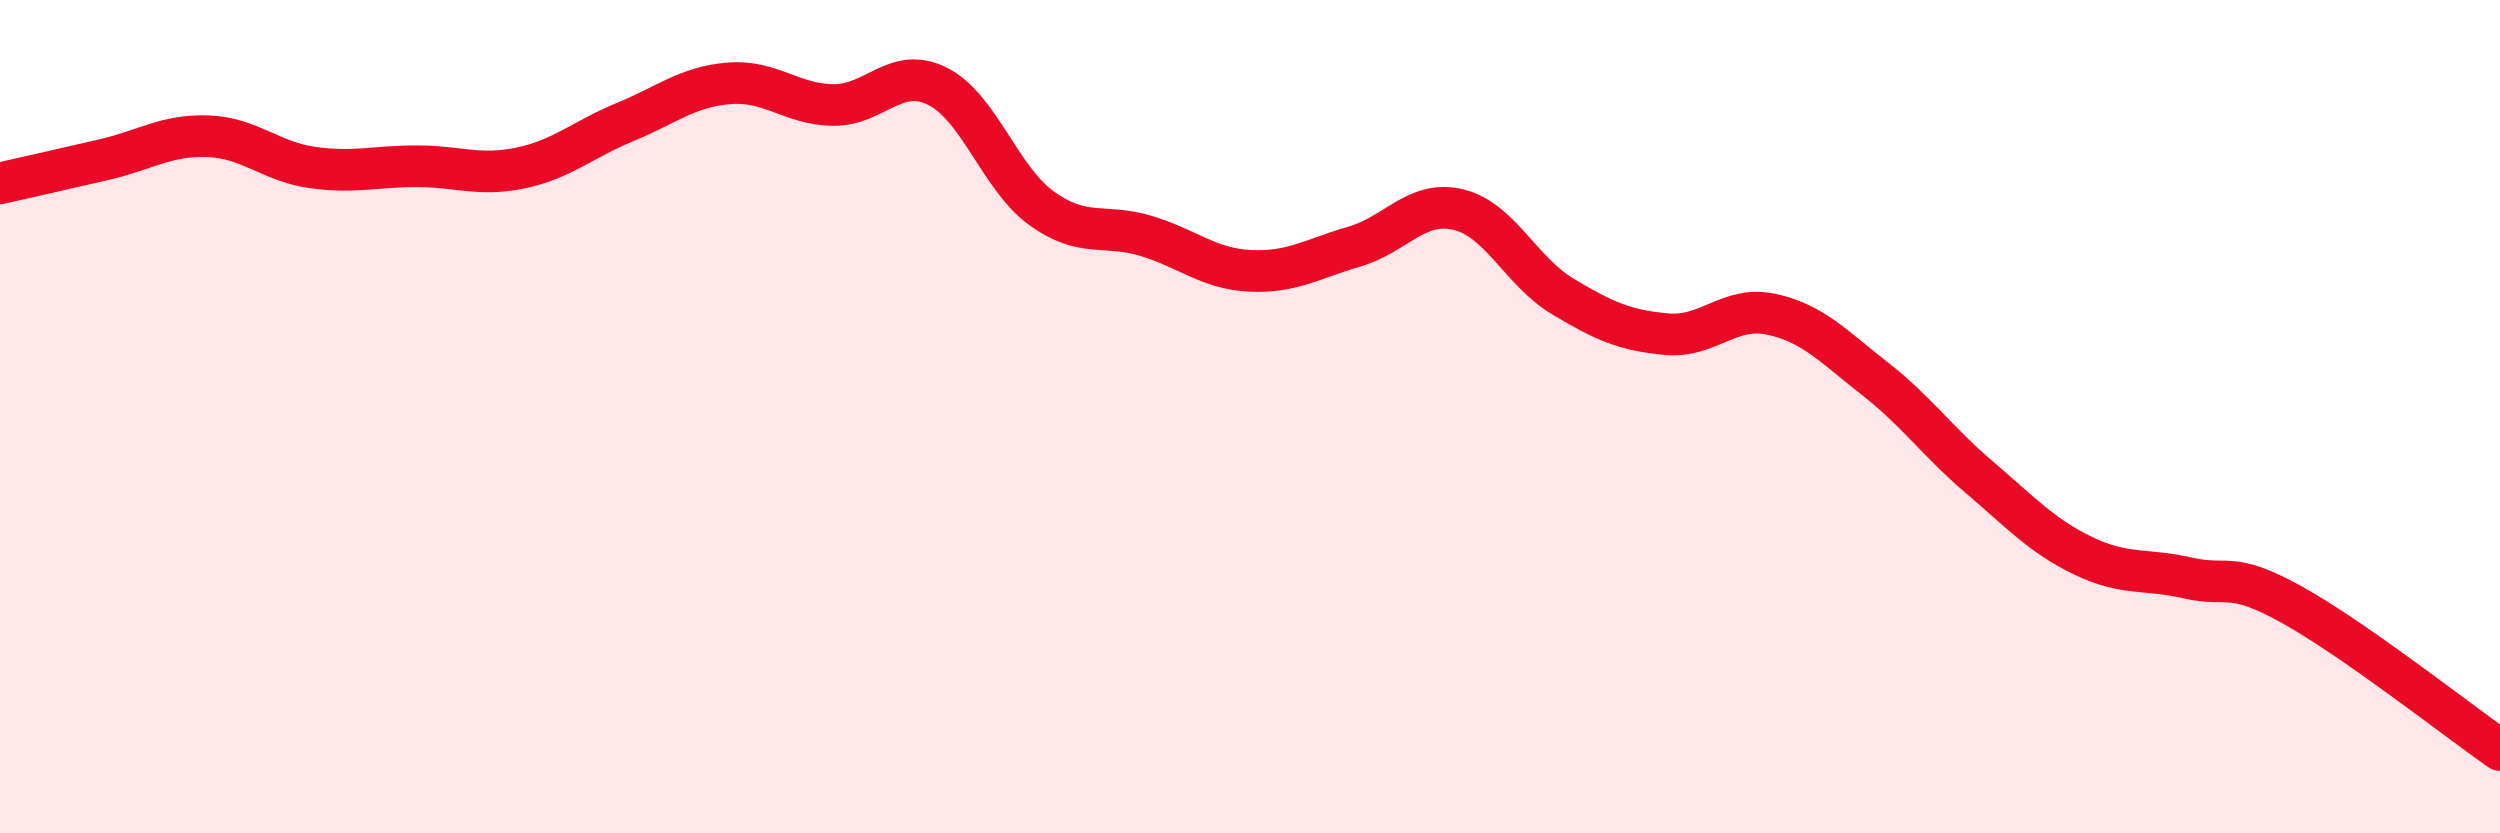
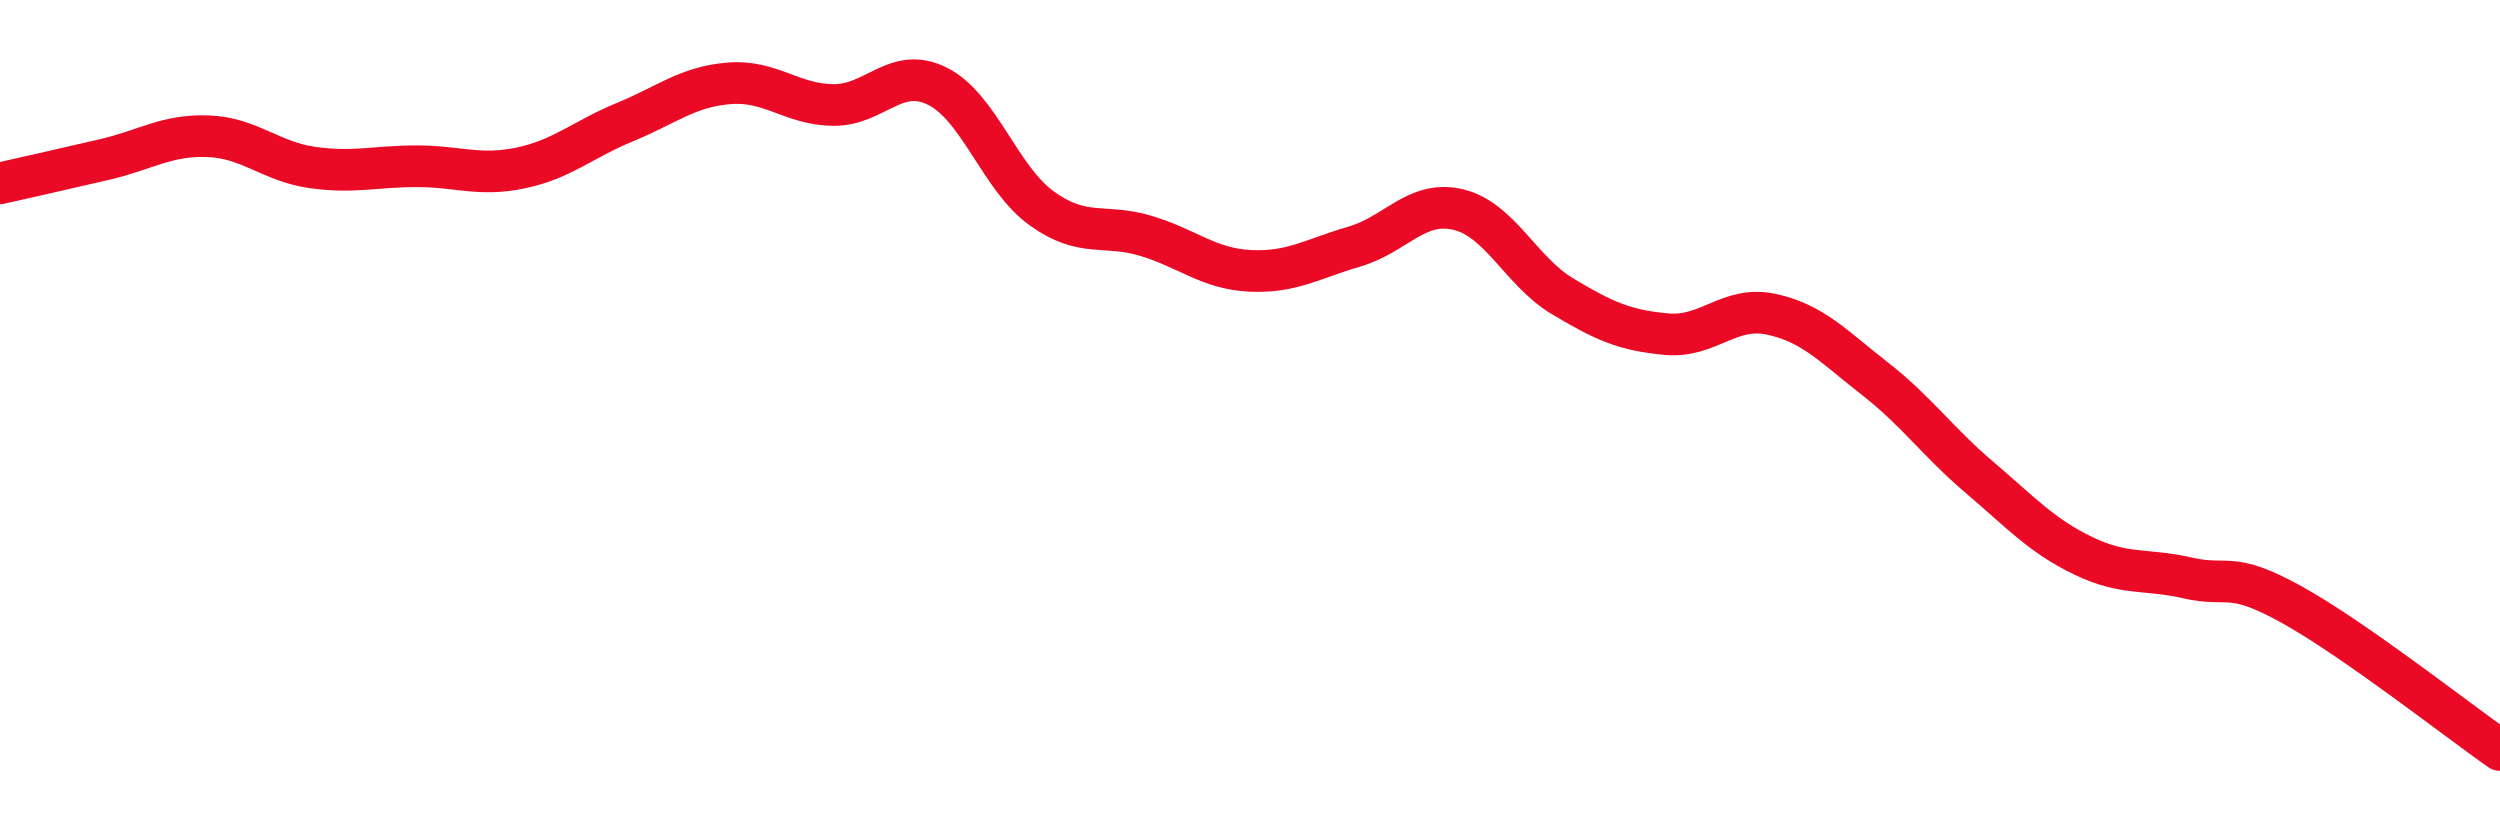
<svg xmlns="http://www.w3.org/2000/svg" width="60" height="20" viewBox="0 0 60 20">
-   <path d="M 0,4.4 C 0.5,4.29 1.5,4.06 2.5,3.83 C 3.5,3.6 4,3.23 5,3.27 C 6,3.31 6.5,3.88 7.5,4.02 C 8.5,4.16 9,3.99 10,3.99 C 11,3.99 11.5,4.24 12.5,4.03 C 13.5,3.82 14,3.34 15,2.93 C 16,2.52 16.5,2.08 17.5,2 C 18.5,1.92 19,2.51 20,2.52 C 21,2.53 21.5,1.57 22.5,2.07 C 23.5,2.57 24,4.28 25,5 C 26,5.72 26.5,5.36 27.5,5.66 C 28.5,5.96 29,6.45 30,6.5 C 31,6.55 31.5,6.21 32.5,5.92 C 33.5,5.63 34,4.79 35,5.03 C 36,5.27 36.5,6.51 37.5,7.11 C 38.5,7.71 39,7.93 40,8.02 C 41,8.11 41.5,7.33 42.5,7.54 C 43.5,7.75 44,8.31 45,9.09 C 46,9.87 46.5,10.6 47.5,11.45 C 48.5,12.3 49,12.86 50,13.34 C 51,13.82 51.5,13.64 52.5,13.87 C 53.5,14.1 53.5,13.68 55,14.51 C 56.5,15.34 59,17.3 60,18L60 20L0 20Z" fill="#EB0A25" opacity="0.1" stroke-linecap="round" stroke-linejoin="round" />
  <path d="M 0,4.4 C 0.5,4.29 1.5,4.06 2.5,3.83 C 3.5,3.6 4,3.23 5,3.27 C 6,3.31 6.5,3.88 7.5,4.02 C 8.5,4.16 9,3.99 10,3.99 C 11,3.99 11.5,4.24 12.5,4.03 C 13.5,3.82 14,3.34 15,2.93 C 16,2.52 16.5,2.08 17.5,2 C 18.5,1.92 19,2.51 20,2.52 C 21,2.53 21.5,1.57 22.5,2.07 C 23.5,2.57 24,4.28 25,5 C 26,5.72 26.5,5.36 27.5,5.66 C 28.5,5.96 29,6.45 30,6.5 C 31,6.55 31.5,6.21 32.5,5.92 C 33.5,5.63 34,4.79 35,5.03 C 36,5.27 36.5,6.51 37.5,7.11 C 38.5,7.71 39,7.93 40,8.02 C 41,8.11 41.5,7.33 42.5,7.54 C 43.5,7.75 44,8.31 45,9.09 C 46,9.87 46.5,10.6 47.5,11.45 C 48.5,12.3 49,12.86 50,13.34 C 51,13.82 51.5,13.64 52.5,13.87 C 53.5,14.1 53.5,13.68 55,14.51 C 56.5,15.34 59,17.3 60,18" stroke="#EB0A25" stroke-width="1" fill="none" stroke-linecap="round" stroke-linejoin="round" />
</svg>